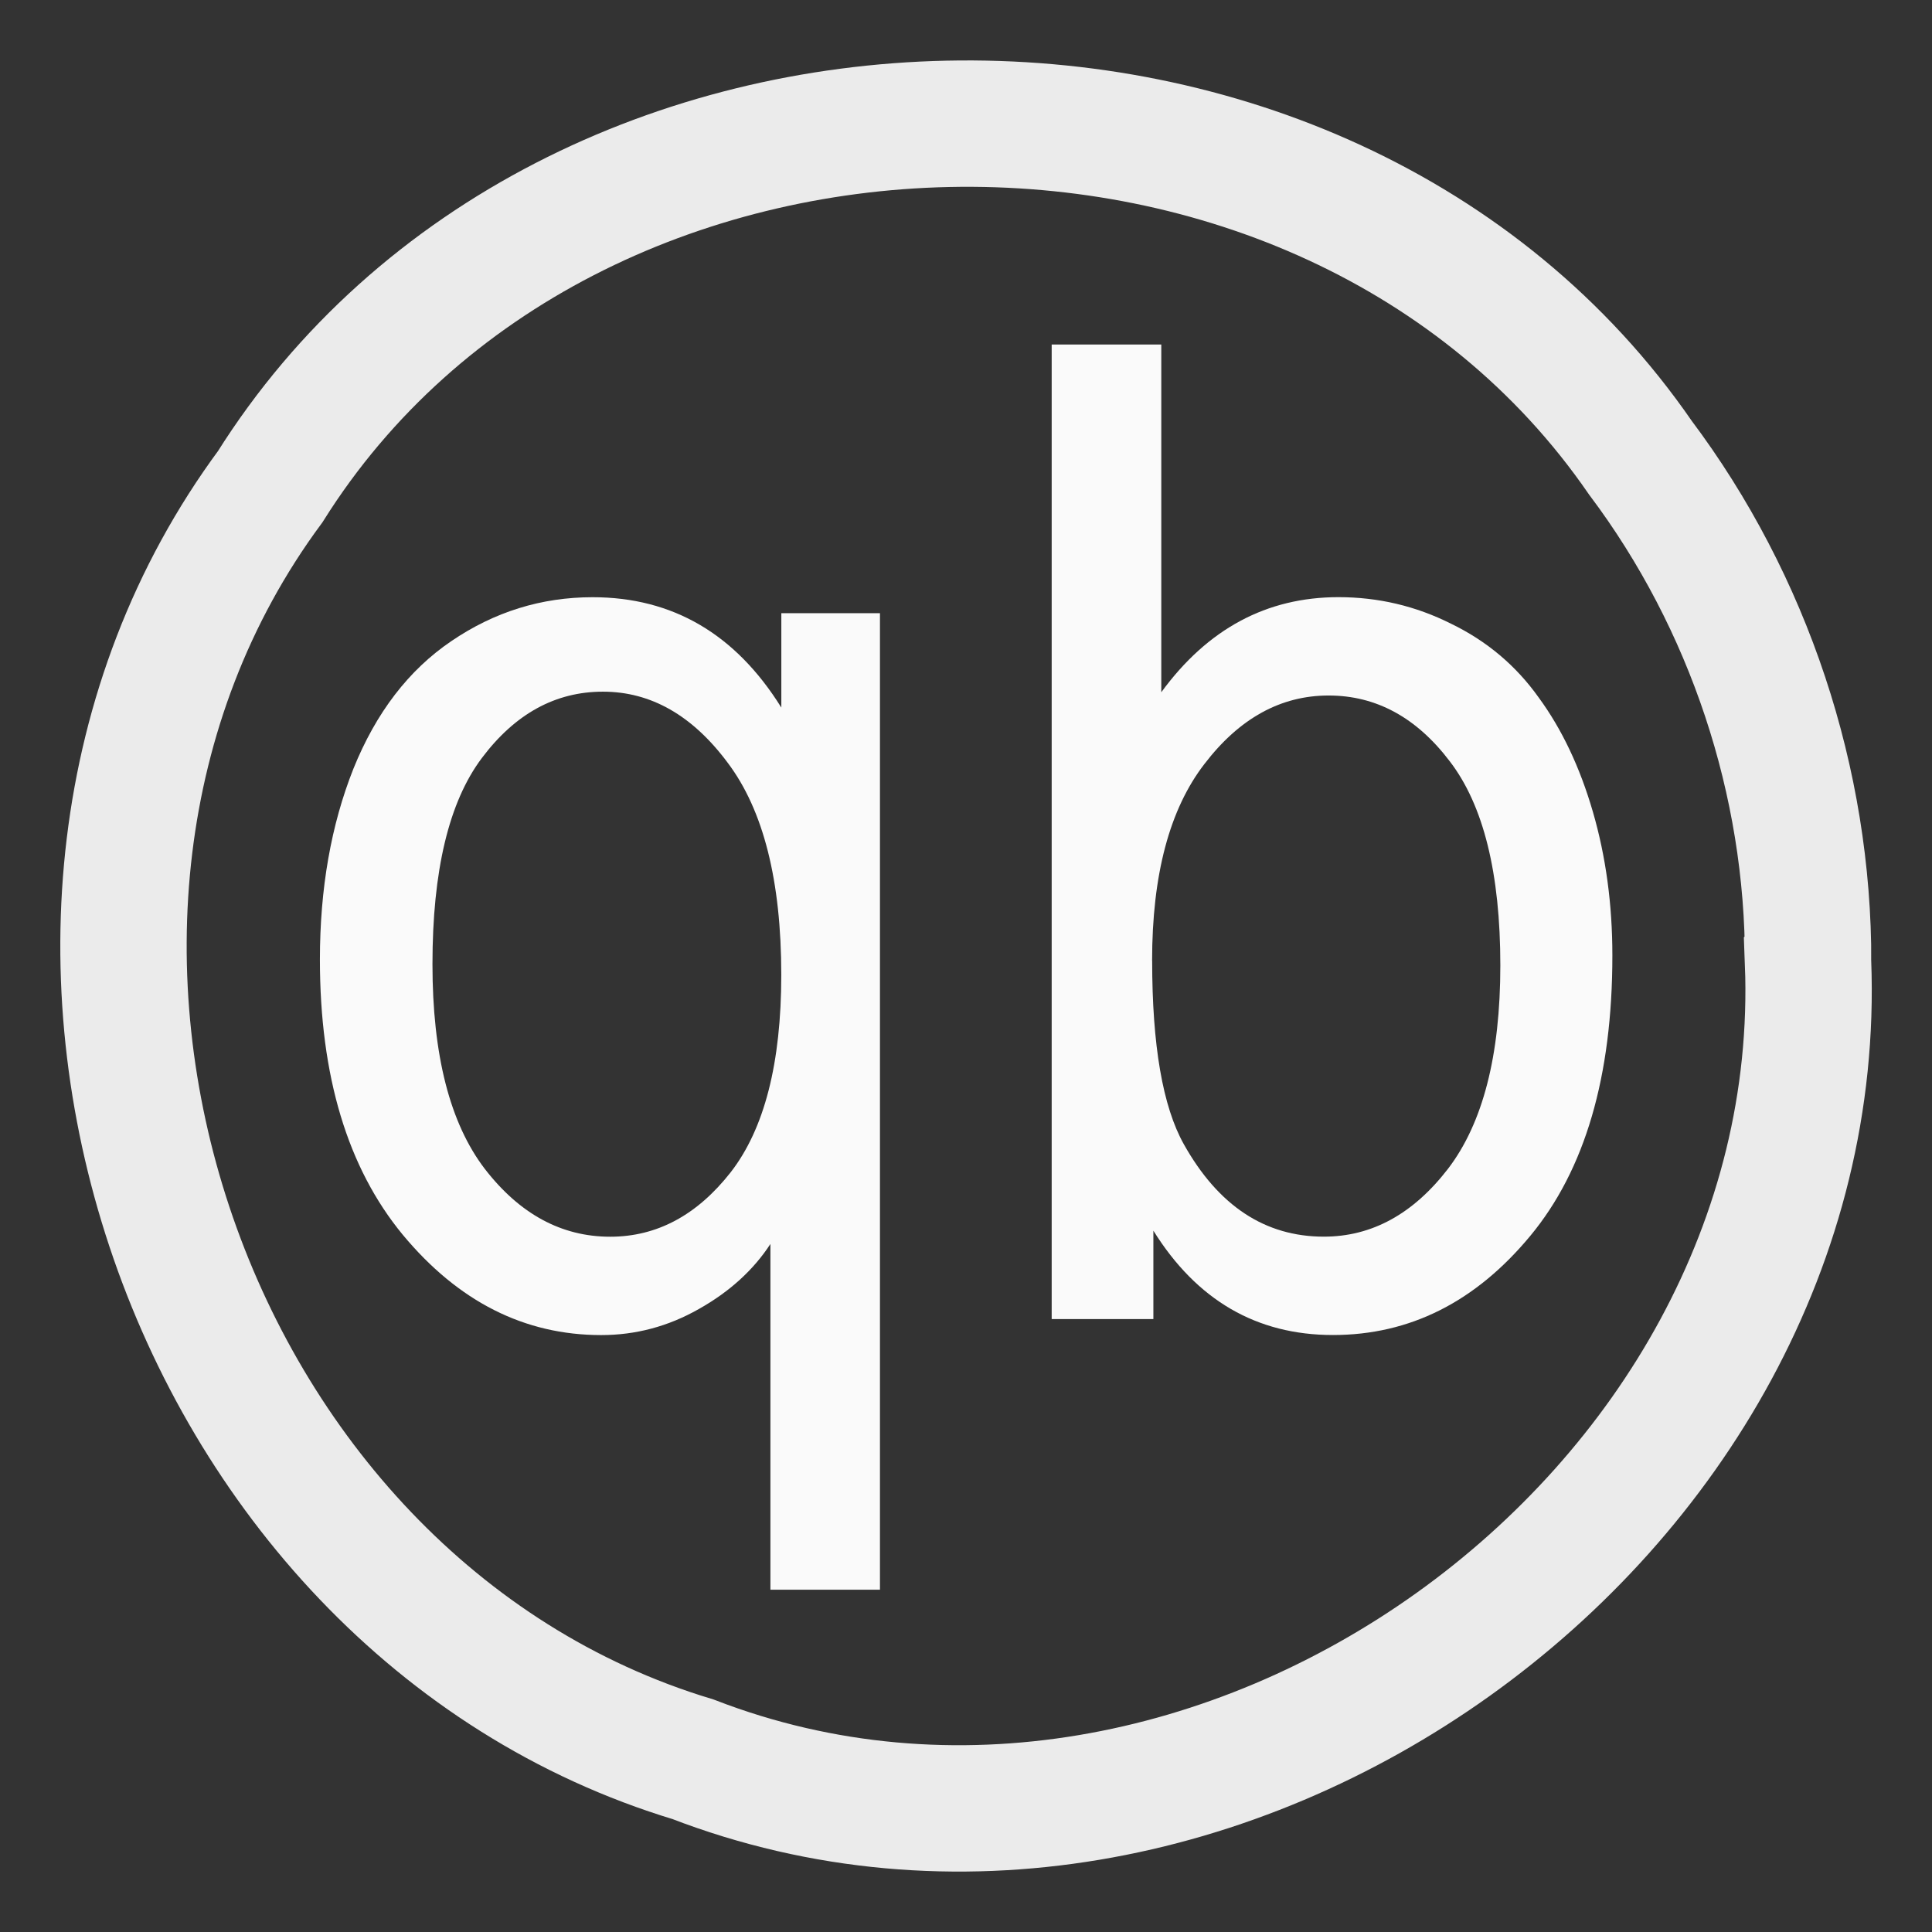
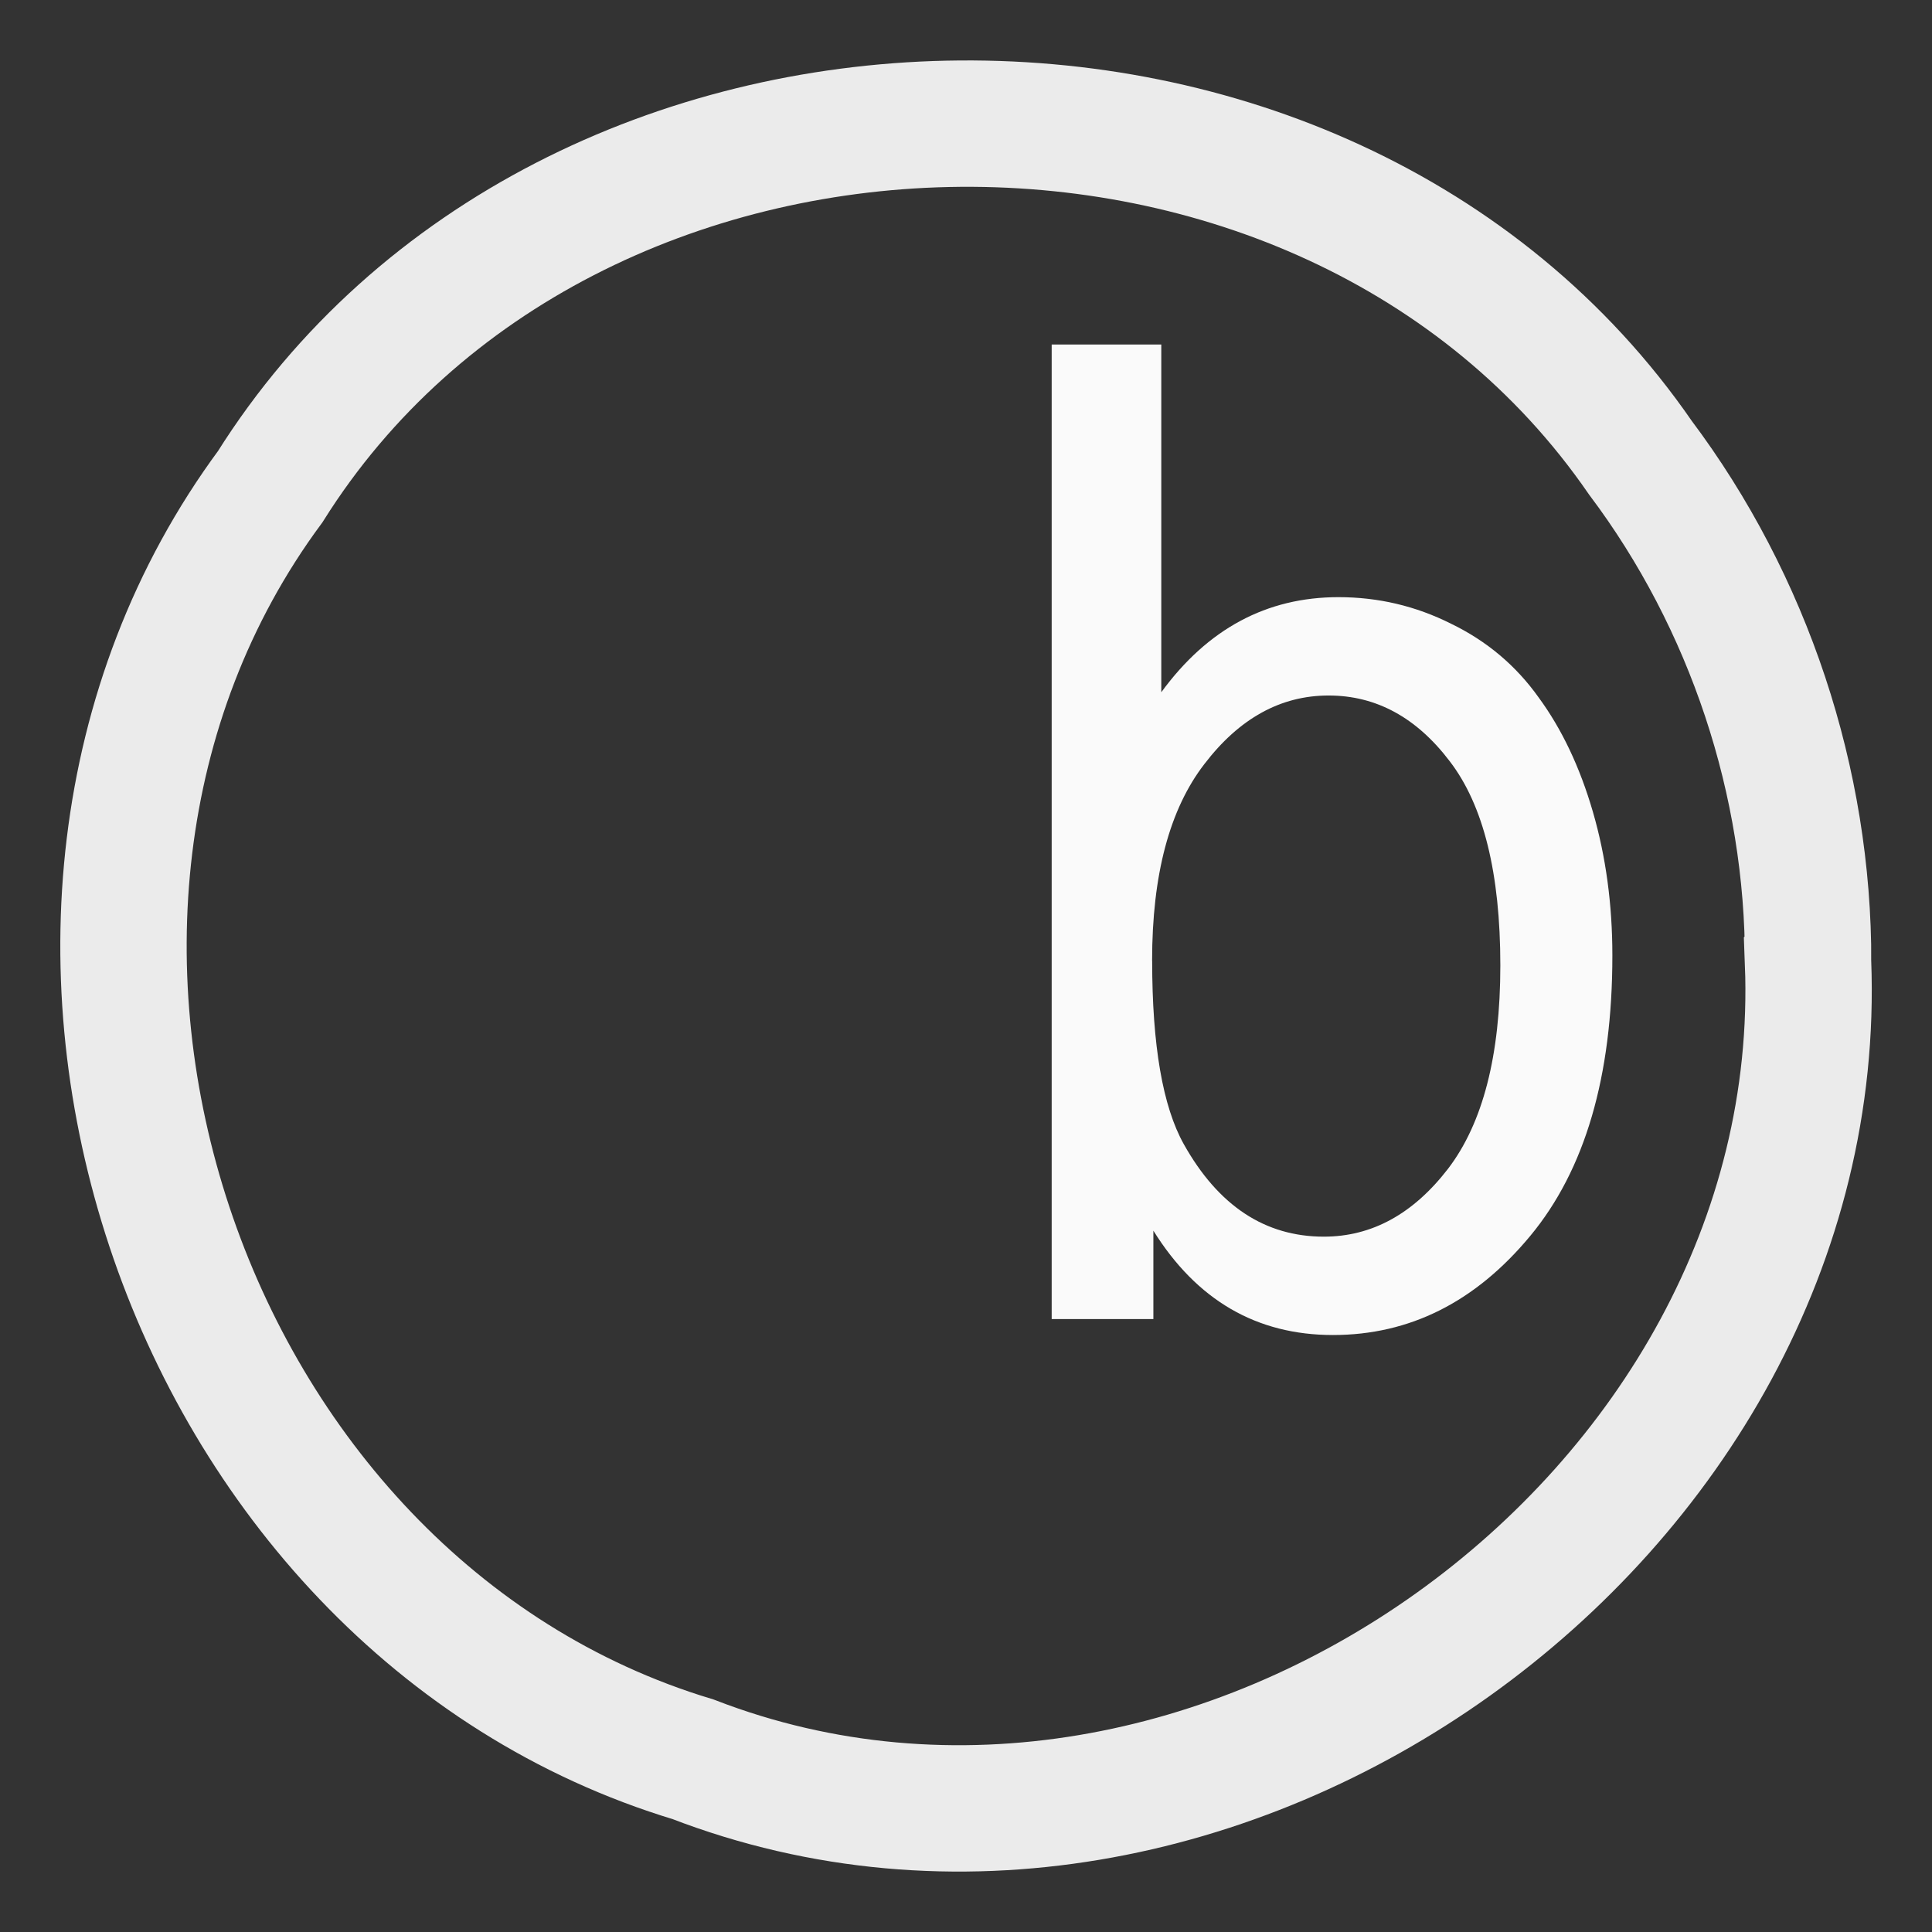
<svg xmlns="http://www.w3.org/2000/svg" xmlns:ns1="http://www.inkscape.org/namespaces/inkscape" xmlns:ns2="http://sodipodi.sourceforge.net/DTD/sodipodi-0.dtd" version="1.1" width="32" height="32" id="svg2" ns1:version="0.48.0 r9654" ns2:docname="qbittorrent_mono.svg">
  <rect width="100%" height="100%" fill="#333333" stroke="none" />
  <ns2:namedview pagecolor="#ffffff" bordercolor="#666666" borderopacity="1" objecttolerance="10" gridtolerance="10" guidetolerance="10" ns1:pageopacity="0" ns1:pageshadow="2" ns1:window-width="1366" ns1:window-height="717" id="namedview9" showgrid="false" ns1:zoom="17.866666" ns1:cx="15.004649" ns1:cy="12.151033" ns1:window-x="0" ns1:window-y="0" ns1:window-maximized="1" ns1:current-layer="g3030" ns1:object-paths="false" ns1:snap-object-midpoints="true" fit-margin-top="0" fit-margin-left="0" fit-margin-right="0" fit-margin-bottom="0" />
  <defs id="defs4" />
  <g transform="translate(-49.656,-638.375)" id="layer1">
    <g id="g3030">
      <path style="opacity:0.95;fill:none;stroke:#f5f5f5;stroke-width:2.093;stroke-miterlimit:4;stroke-opacity:1;stroke-dasharray:none" d="m 79.603,654.317 c 0.354,9.206 -9.875,16.515 -18.469,13.197 -8.506,-2.568 -12.285,-13.929 -7.003,-21.077 4.9,-7.801 17.469,-8.068 22.695,-0.481 1.796,2.391 2.786,5.371 2.778,8.36 z" id="path2987" ns1:connector-curvature="0" />
      <g transform="scale(0.957,1.045)" style="font-size:5.994px;font-style:normal;font-weight:normal;line-height:125%;letter-spacing:0px;word-spacing:0px;fill:#fafafa;fill-opacity:1;stroke:none;font-family:Bitstream Vera Sans" id="text3757">
-         <path d="m 65.221,636.081 0,-5.479 c -0.295,0.414 -0.709,0.759 -1.243,1.033 -0.527,0.274 -1.089,0.411 -1.686,0.411 -1.328,0 -2.473,-0.53 -3.435,-1.591 -0.955,-1.061 -1.433,-2.515 -1.433,-4.362 -10e-7,-1.124 0.193,-2.132 0.58,-3.024 0.393,-0.892 0.959,-1.566 1.696,-2.023 0.745,-0.464 1.559,-0.695 2.444,-0.695 1.384,10e-6 2.473,0.583 3.266,1.749 l 0,-1.496 1.707,0 0,15.478 -1.897,0 m -5.848,-9.915 c -2e-6,1.44 0.302,2.522 0.906,3.245 0.604,0.716 1.328,1.075 2.17,1.075 0.808,0 1.503,-0.341 2.086,-1.022 0.583,-0.688 0.875,-1.731 0.875,-3.129 -9e-6,-1.489 -0.309,-2.61 -0.927,-3.361 -0.611,-0.752 -1.331,-1.127 -2.16,-1.127 -0.822,10e-6 -1.521,0.351 -2.097,1.054 -0.569,0.695 -0.853,1.784 -0.853,3.266" style="font-size:21.579px;font-variant:normal;font-stretch:normal;text-align:center;text-anchor:middle;fill:#fafafa;font-family:Arial;-inkscape-font-specification:Arial" id="path2988" />
        <path d="m 71.849,631.792 -1.76,0 0,-15.446 1.897,0 0,5.511 c 0.801,-1.004 1.823,-1.507 3.066,-1.507 0.688,10e-6 1.338,0.14 1.949,0.421 0.618,0.274 1.124,0.664 1.517,1.17 0.4,0.499 0.713,1.103 0.938,1.812 0.225,0.709 0.337,1.468 0.337,2.276 -1.1e-5,1.918 -0.474,3.4 -1.422,4.446 -0.948,1.047 -2.086,1.57 -3.414,1.57 -1.321,0 -2.357,-0.551 -3.108,-1.654 l 0,1.401 m -0.021,-5.679 c -3e-6,1.342 0.183,2.311 0.548,2.908 0.597,0.976 1.405,1.465 2.423,1.465 0.829,0 1.545,-0.358 2.149,-1.075 0.604,-0.723 0.906,-1.798 0.906,-3.224 -9e-6,-1.461 -0.292,-2.539 -0.875,-3.235 -0.576,-0.695 -1.275,-1.043 -2.097,-1.043 -0.829,10e-6 -1.545,0.362 -2.149,1.085 -0.604,0.716 -0.906,1.756 -0.906,3.119" style="font-size:21.579px;font-variant:normal;font-stretch:normal;text-align:center;text-anchor:middle;fill:#fafafa;font-family:Arial;-inkscape-font-specification:Arial" id="path2990" />
      </g>
    </g>
  </g>
</svg>